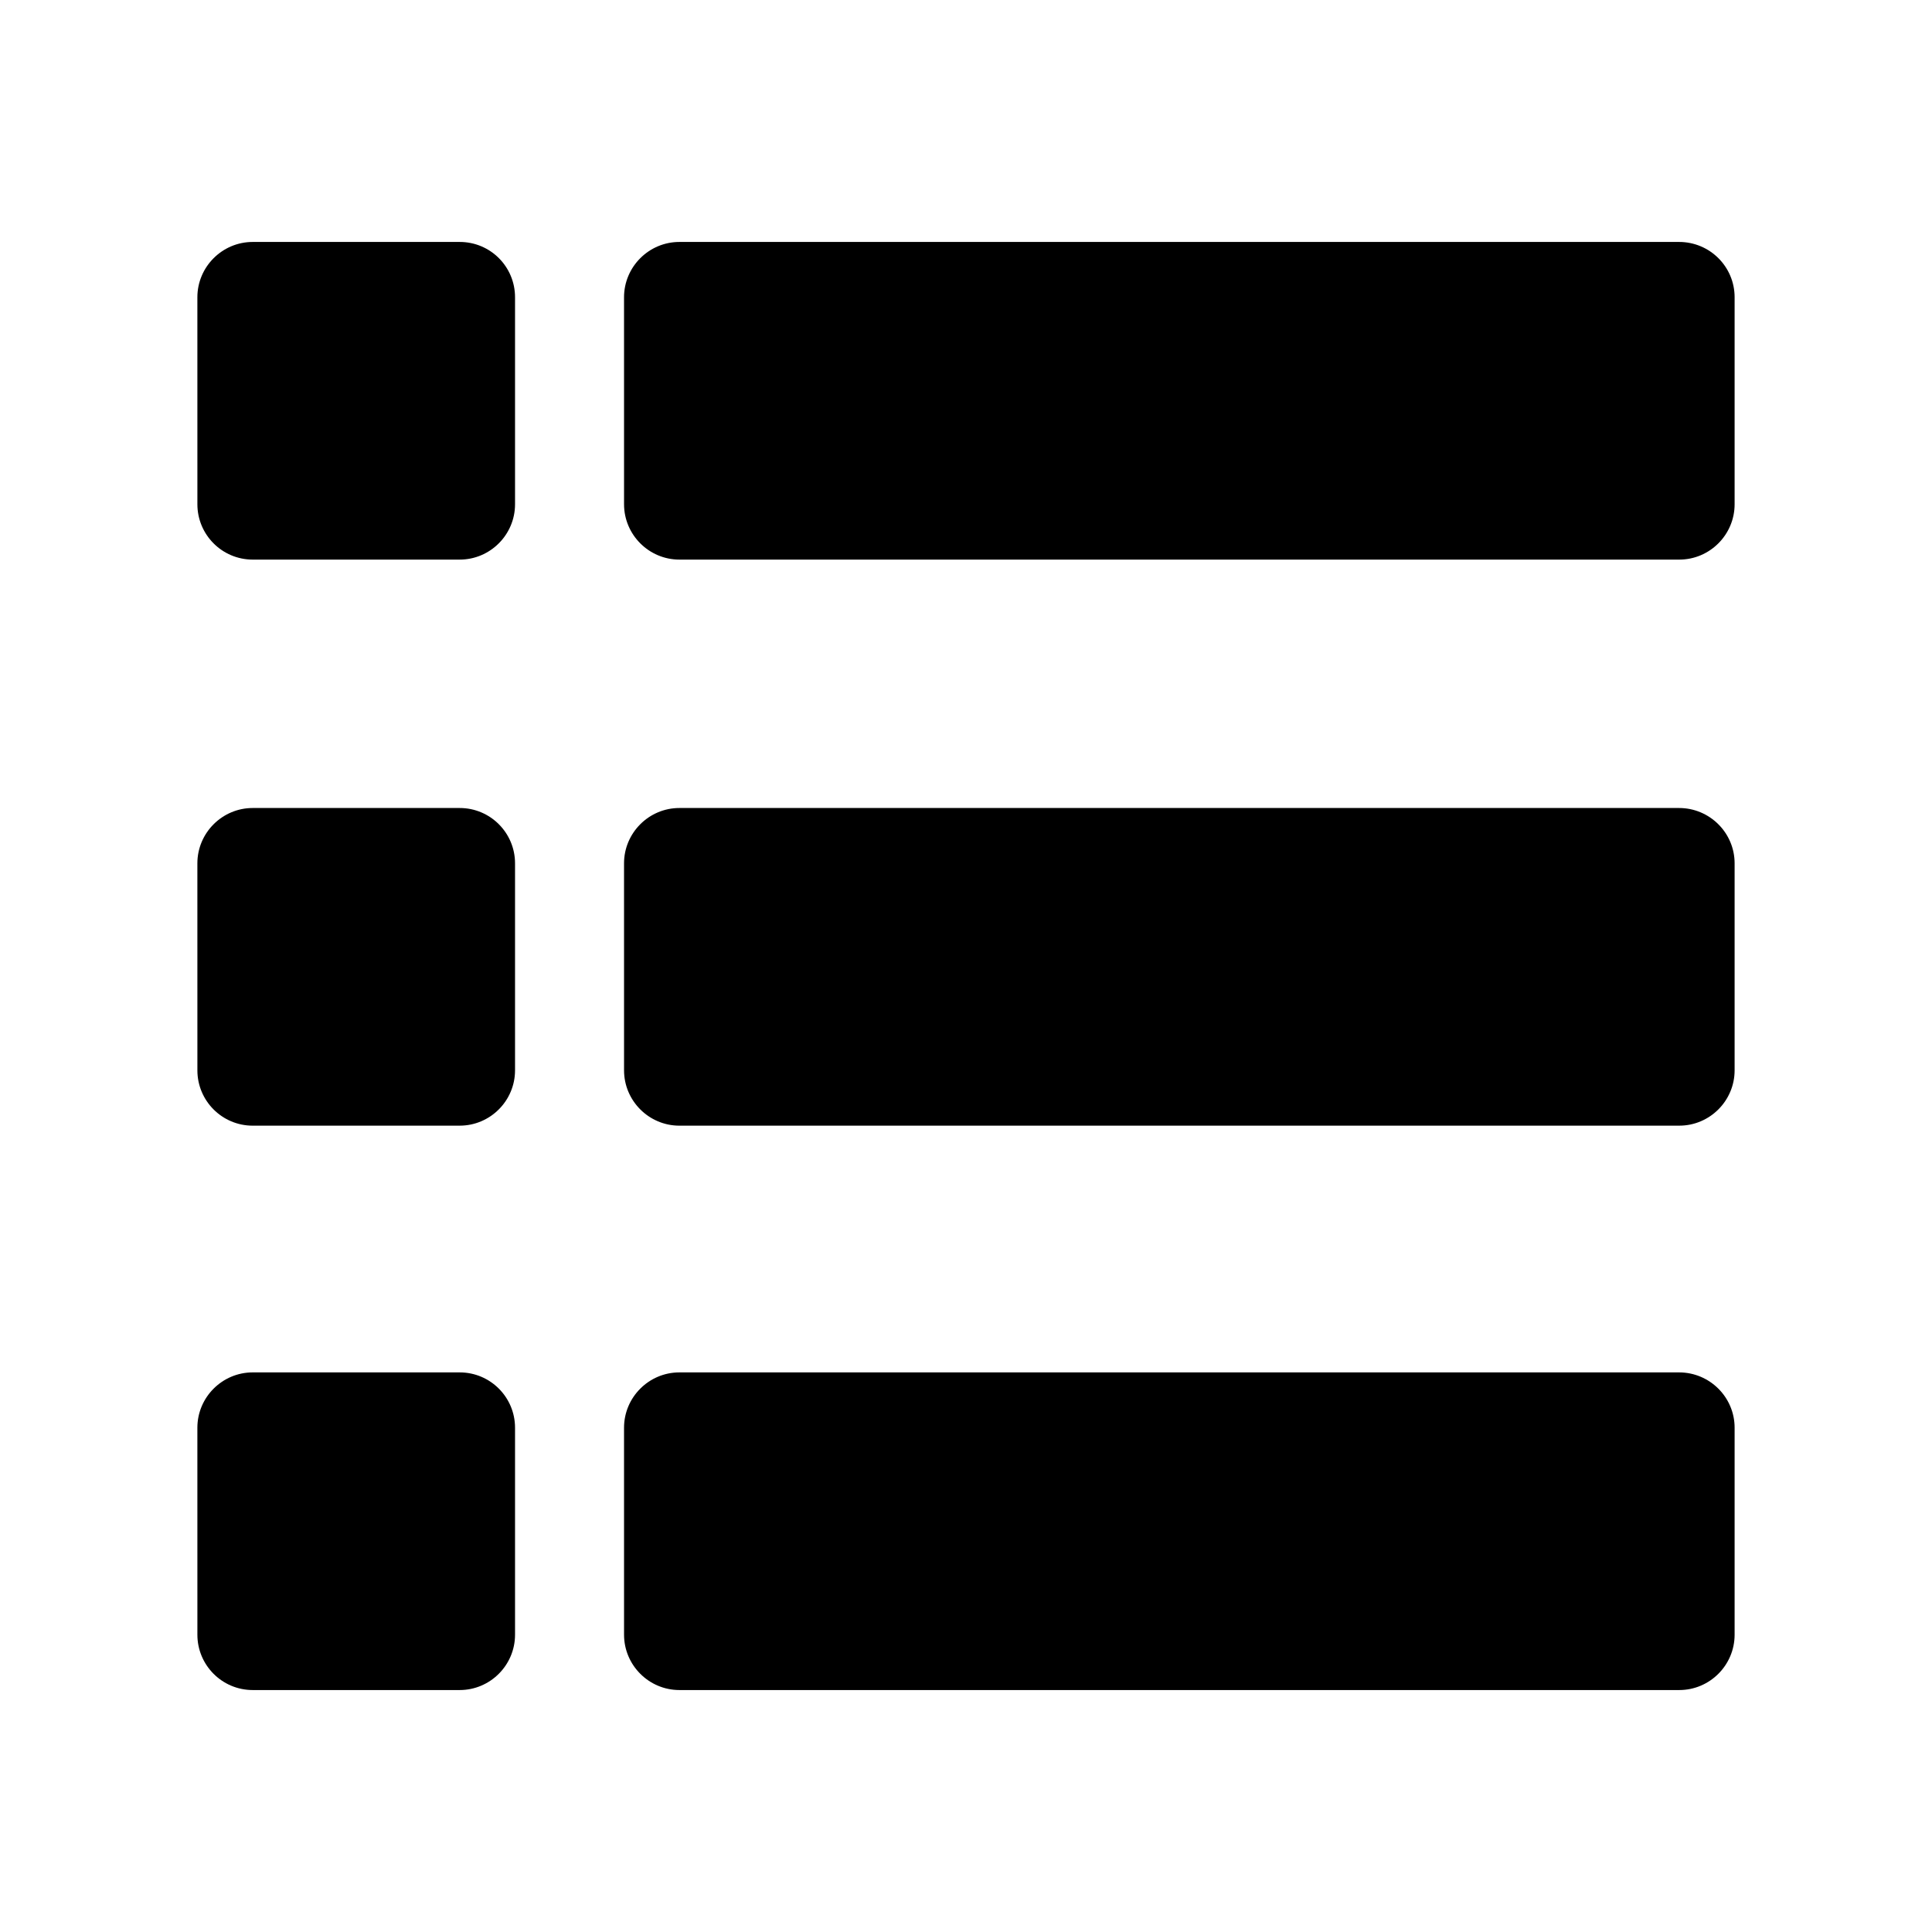
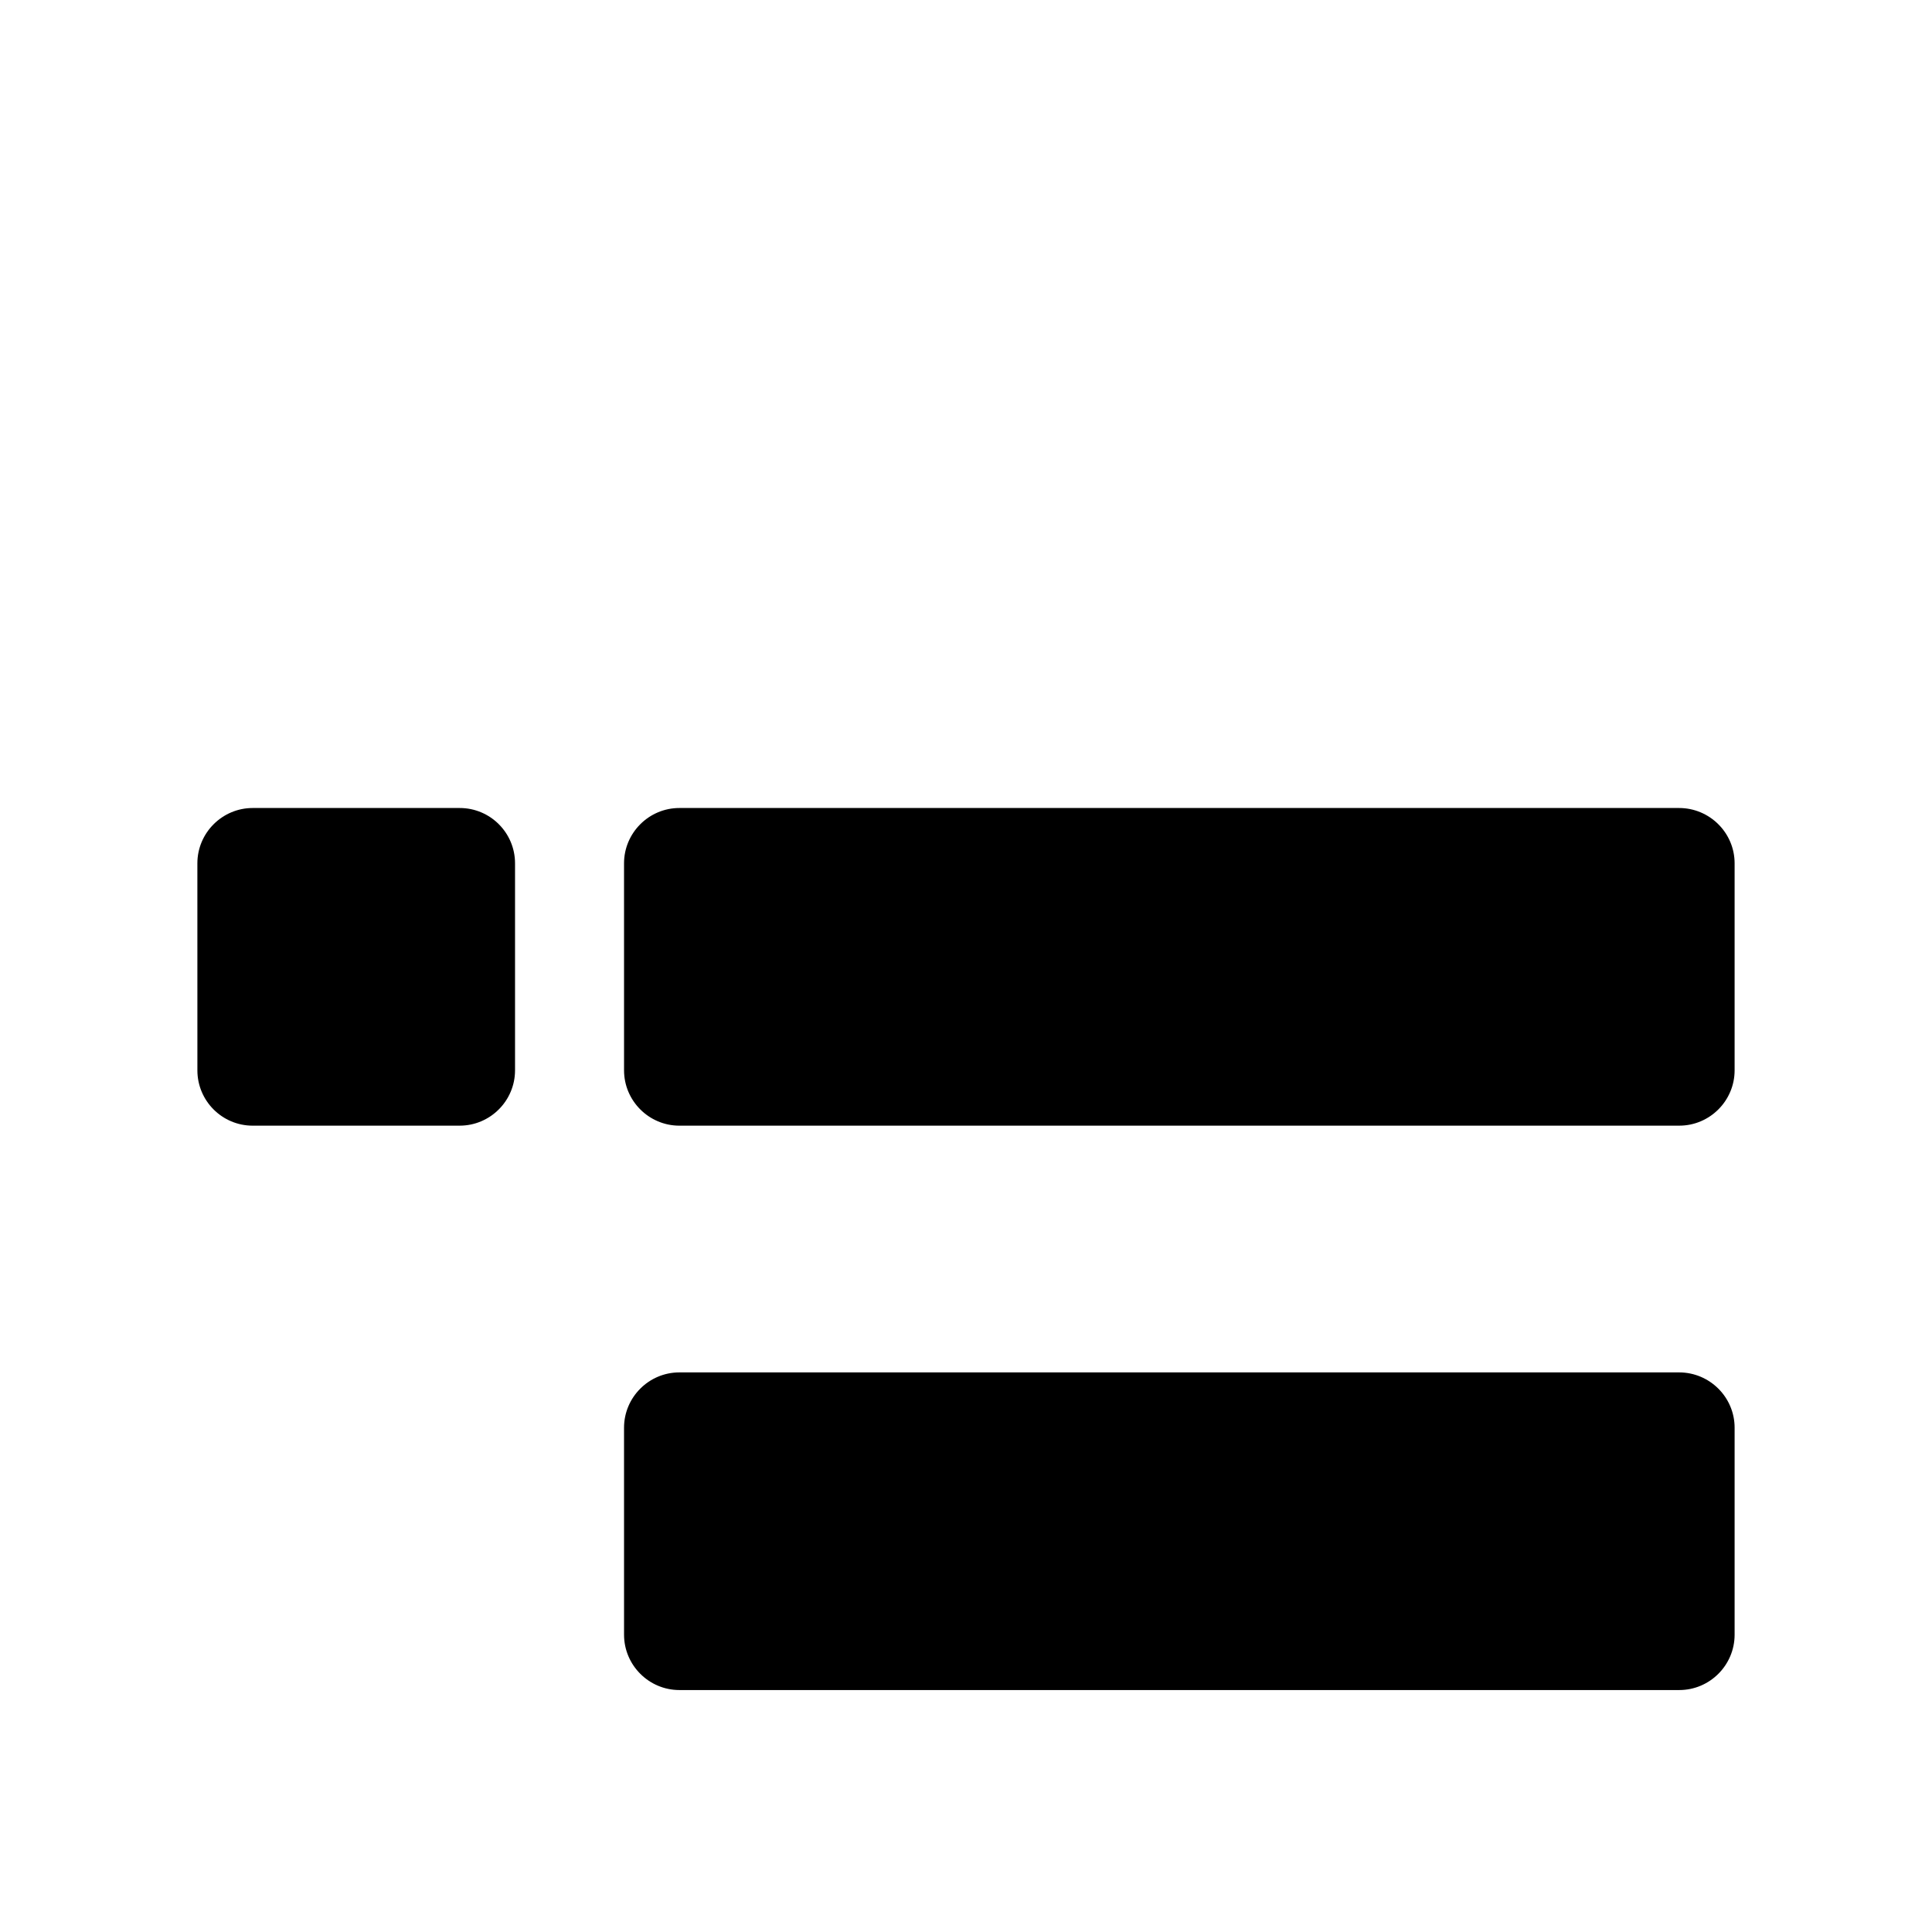
<svg xmlns="http://www.w3.org/2000/svg" fill="#000000" width="800px" height="800px" version="1.1" viewBox="144 144 512 512">
  <g>
-     <path d="m603.69 222.78v54.859c0 8.07-6.594 14.66-14.66 14.66h-264.99c-8.07 0-14.66-6.594-14.66-14.66l-0.004-54.859c0-8.07 6.594-14.66 14.66-14.66h264.94c8.121-0.004 14.715 6.539 14.715 14.66z" />
-     <path d="m280.49 522.36v54.859c0 8.07-6.594 14.66-14.66 14.66h-54.859c-8.117 0-14.66-6.594-14.66-14.66l-0.004-54.859c0-8.07 6.594-14.66 14.66-14.66h54.859c8.121 0 14.664 6.59 14.664 14.66z" />
-     <path d="m280.49 222.78v54.859c0 8.07-6.594 14.66-14.66 14.66h-54.859c-8.117 0-14.66-6.594-14.66-14.66l-0.004-54.859c0-8.07 6.594-14.66 14.66-14.66h54.859c8.121-0.004 14.664 6.539 14.664 14.66z" />
    <path d="m603.69 372.79v54.859c0 8.07-6.594 14.66-14.66 14.66l-264.99 0.004c-8.07 0-14.66-6.594-14.66-14.66l-0.004-54.863c0-8.07 6.594-14.66 14.66-14.66h264.94c8.121 0 14.715 6.594 14.715 14.66z" />
    <path d="m603.69 522.36v54.859c0 8.07-6.594 14.66-14.66 14.66h-264.99c-8.07 0-14.66-6.594-14.66-14.66l-0.004-54.859c0-8.07 6.594-14.66 14.66-14.66h264.94c8.121 0 14.715 6.59 14.715 14.66z" />
    <path d="m280.49 372.79v54.859c0 8.07-6.594 14.66-14.66 14.66l-54.859 0.004c-8.117 0-14.66-6.594-14.66-14.66l-0.004-54.863c0-8.07 6.594-14.66 14.66-14.66h54.859c8.121 0 14.664 6.594 14.664 14.66z" />
  </g>
</svg>